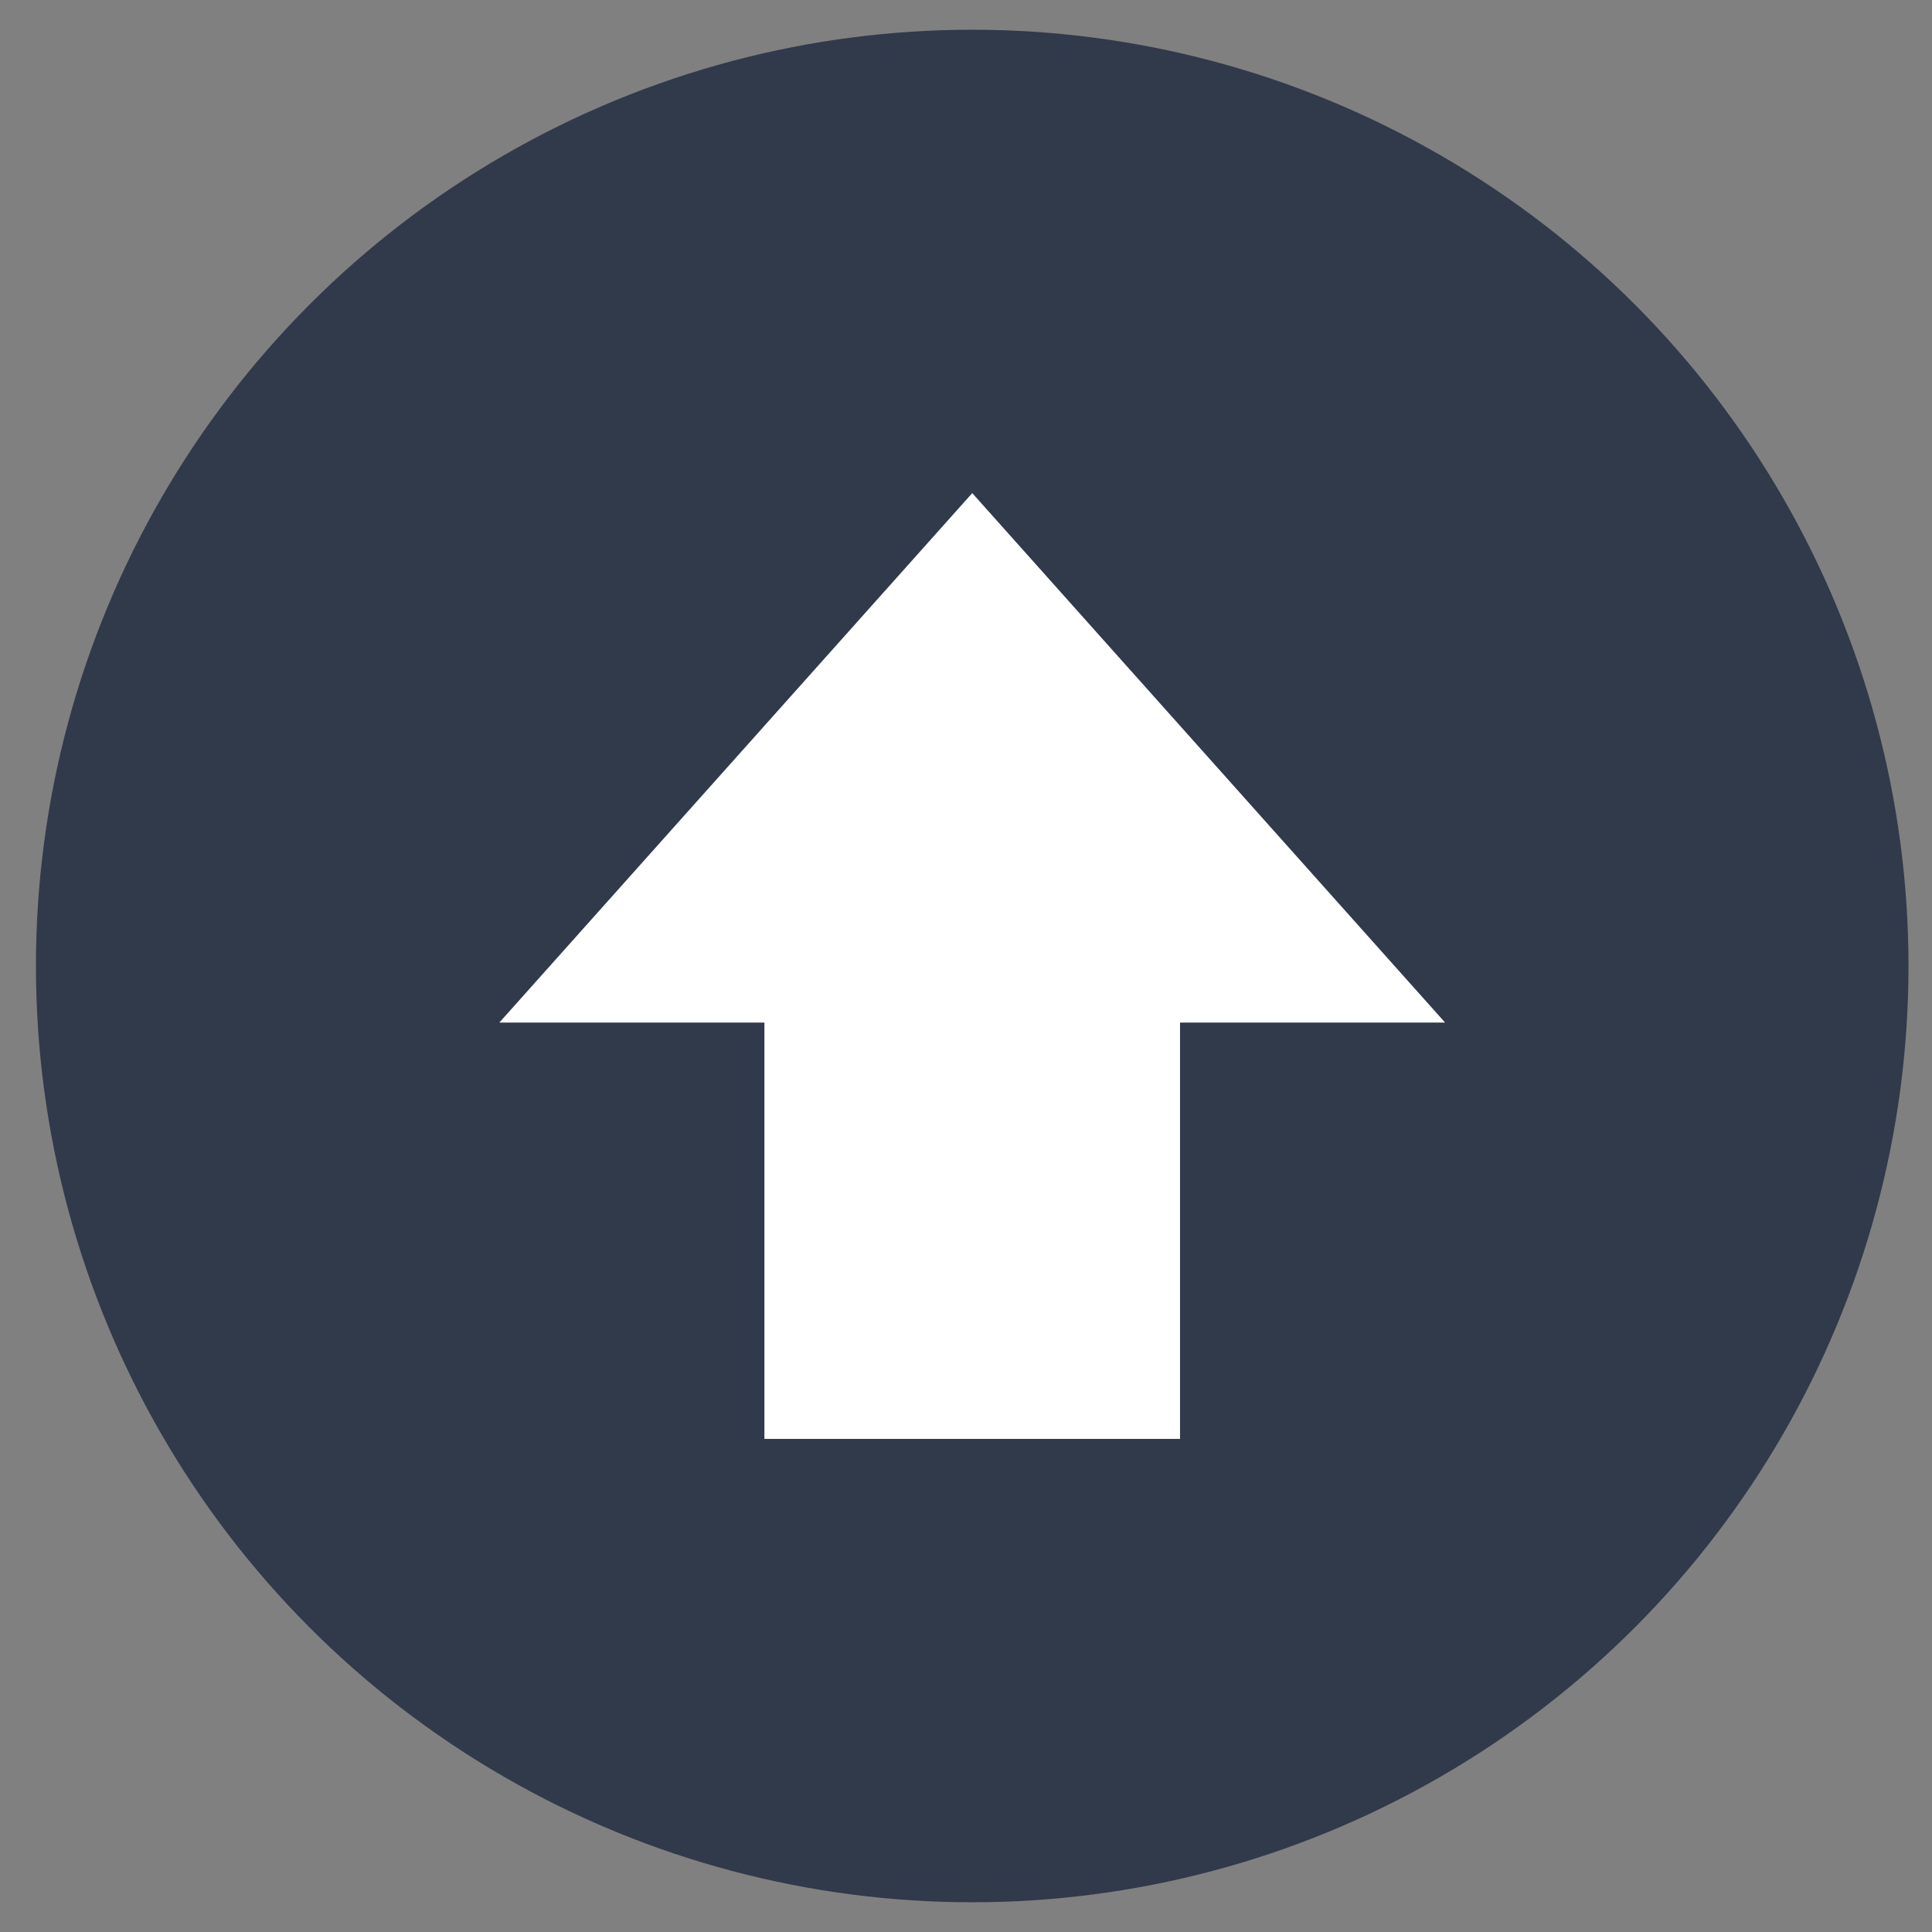
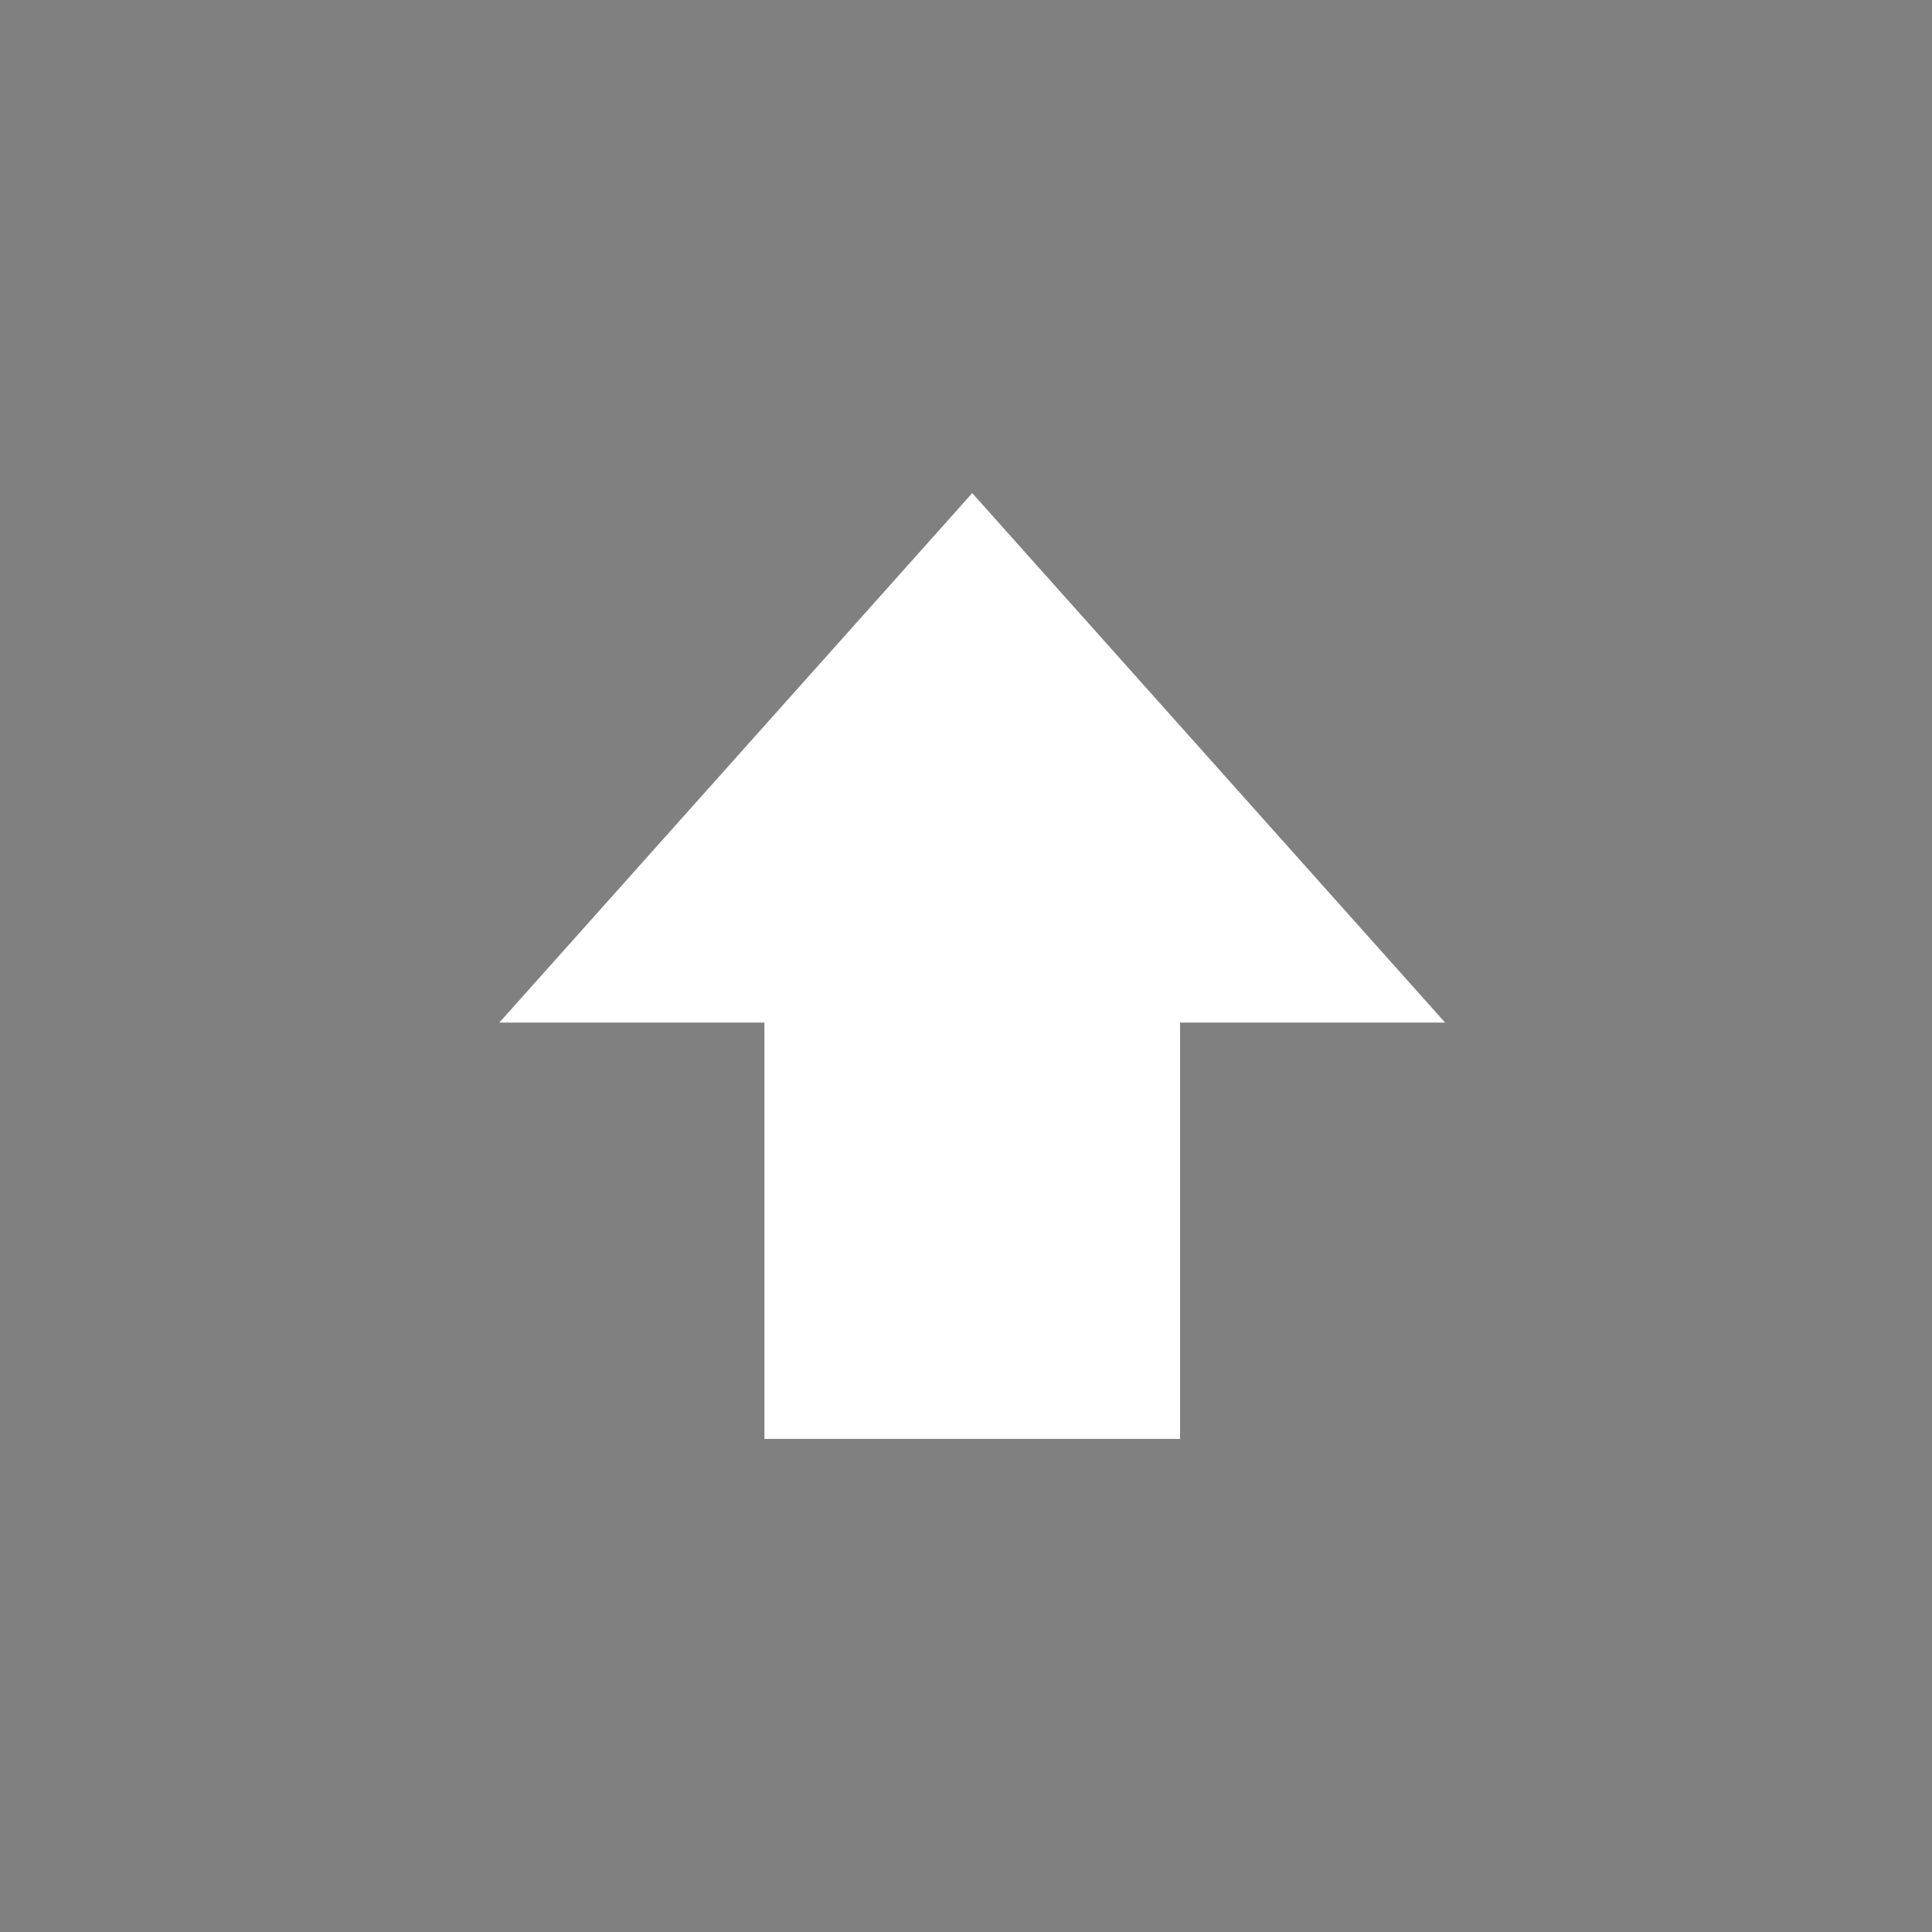
<svg xmlns="http://www.w3.org/2000/svg" version="1.1" id="レイヤー_1" x="0px" y="0px" width="65px" height="65px" viewBox="0 0 65 65" style="enable-background:new 0 0 65 65;" xml:space="preserve">
  <rect x="0" y="0" width="65" height="65" fill="#808080" stroke="none" />
  <style type="text/css">
	.st0{fill:#313A4B;}
	.st1{fill:#FFFFFF;}
</style>
  <g>
-     <circle class="st0" cx="32.709" cy="32.5" r="31.5" />
    <polygon class="st1" points="32.71,16.59 16.799,34.404 25.718,34.404 25.718,48.41 39.701,48.41 39.701,34.404 48.619,34.404  " />
  </g>
</svg>